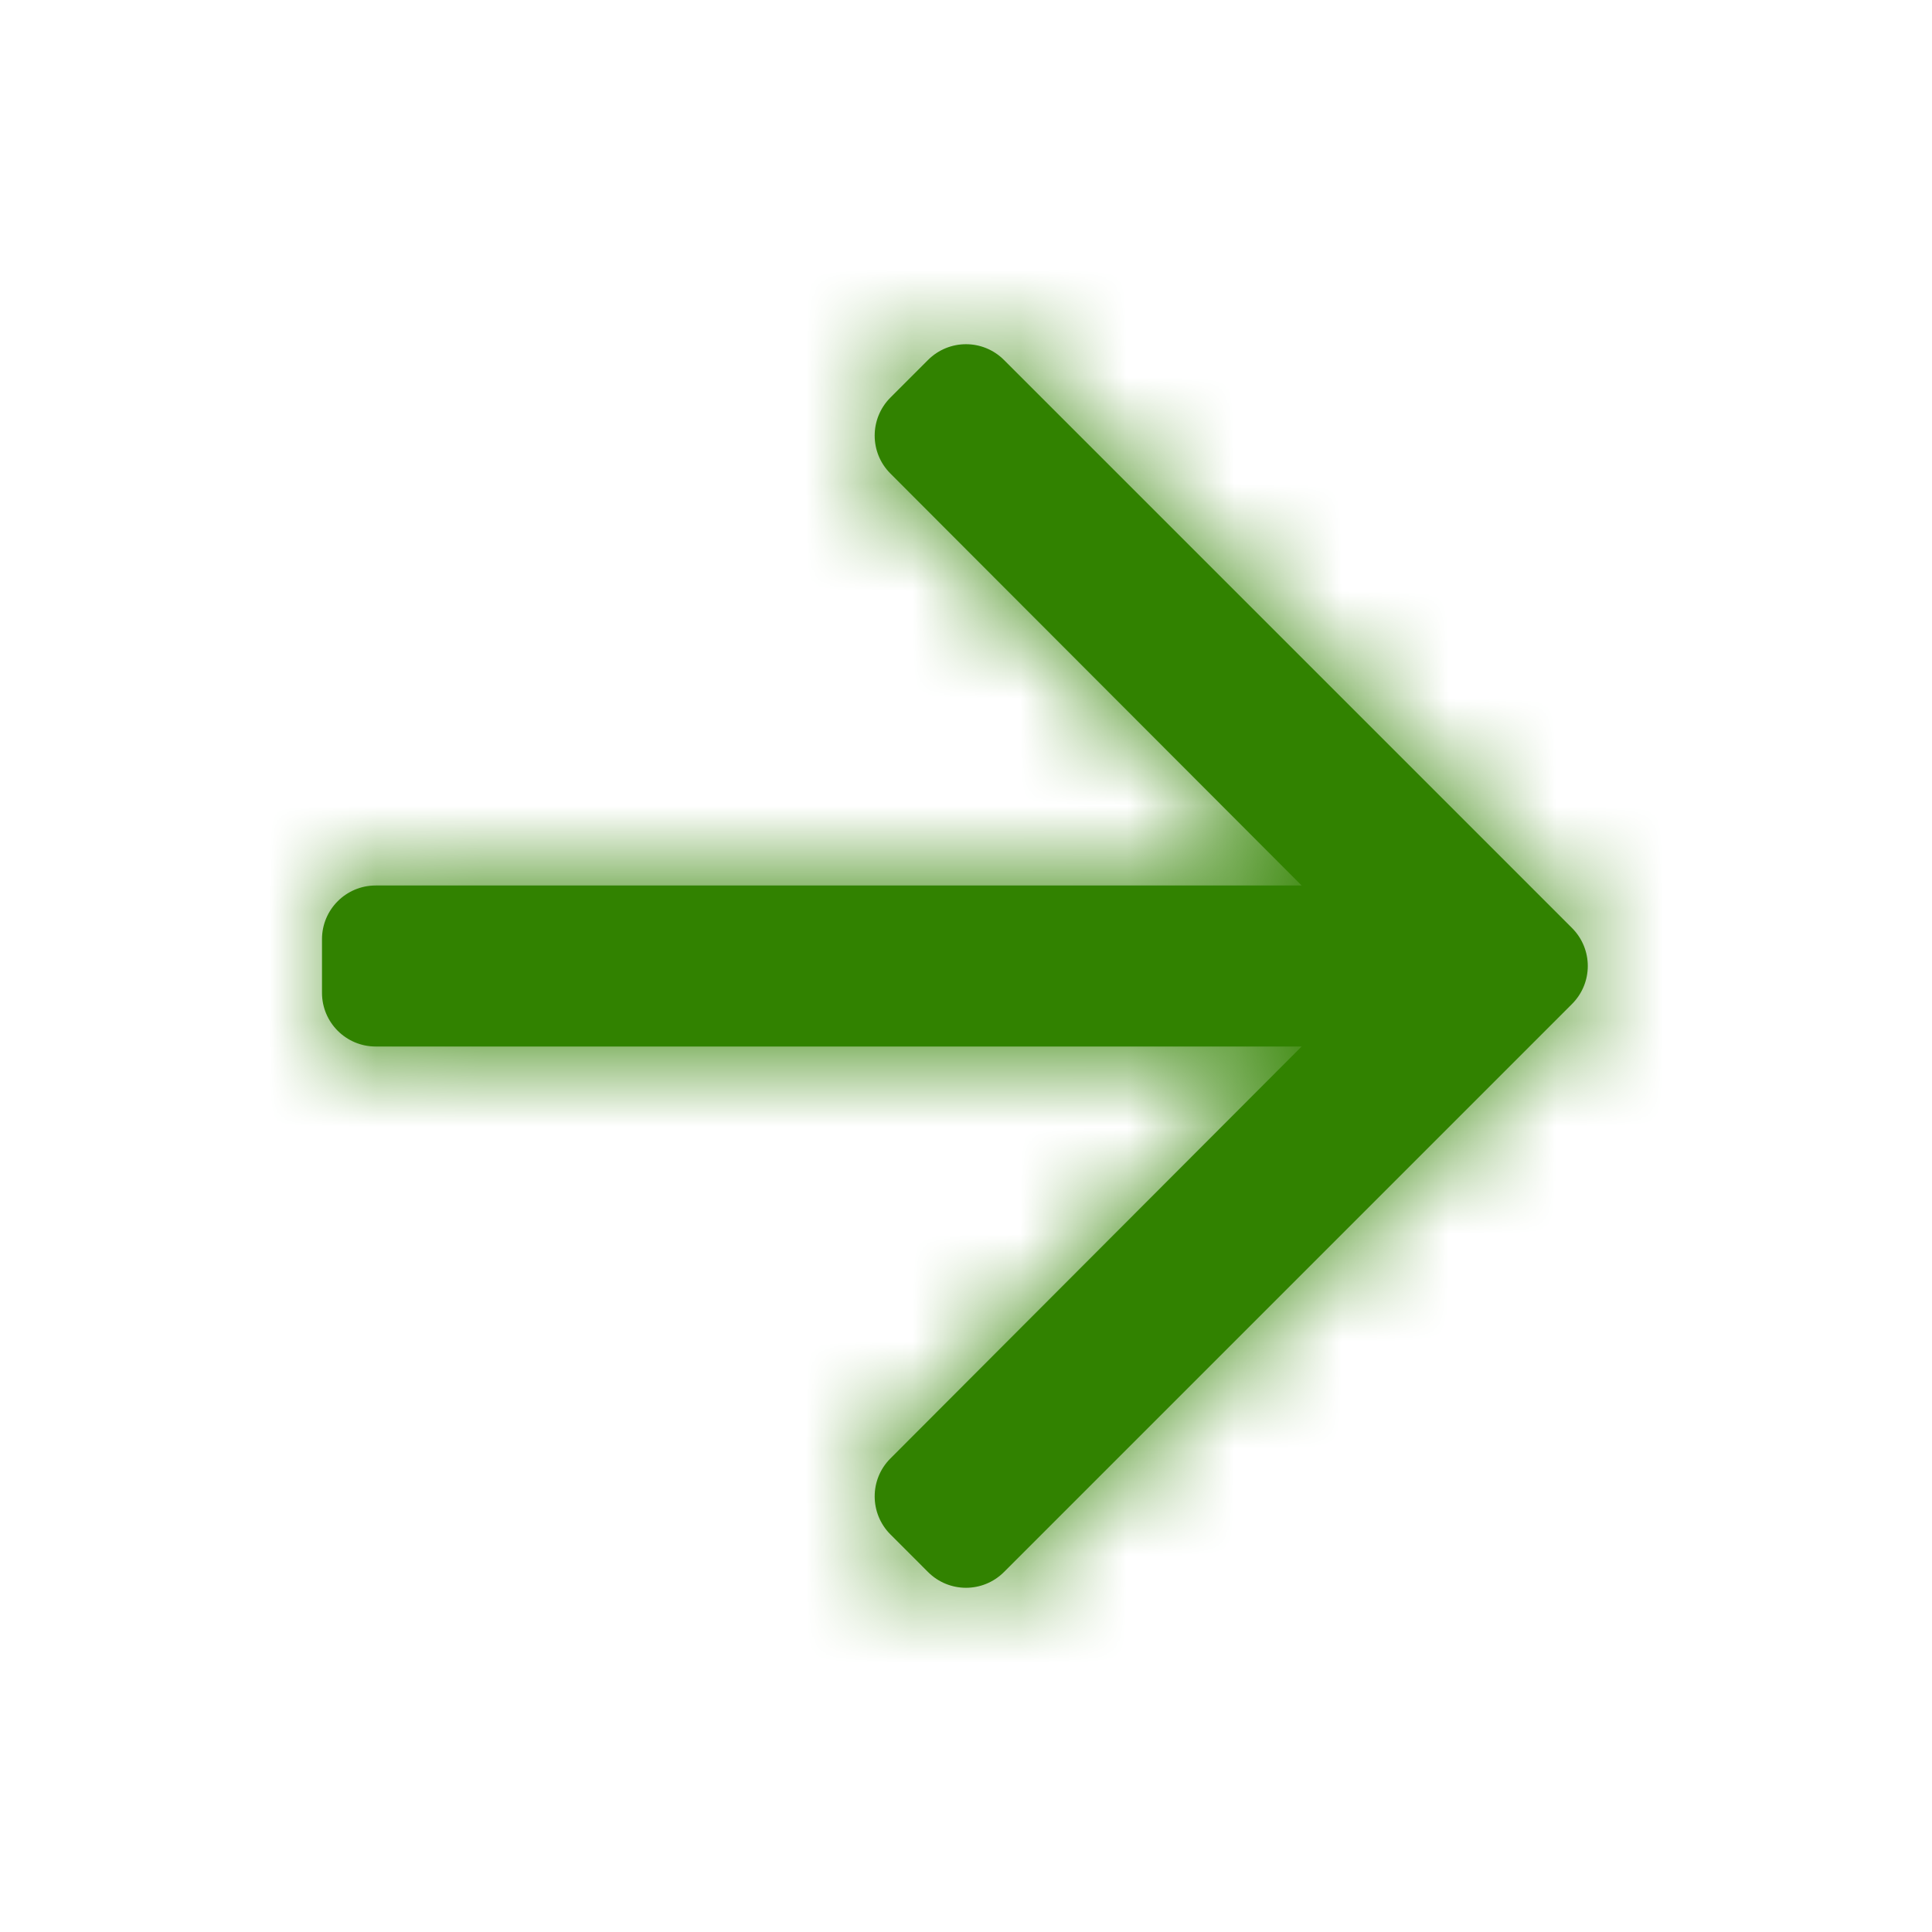
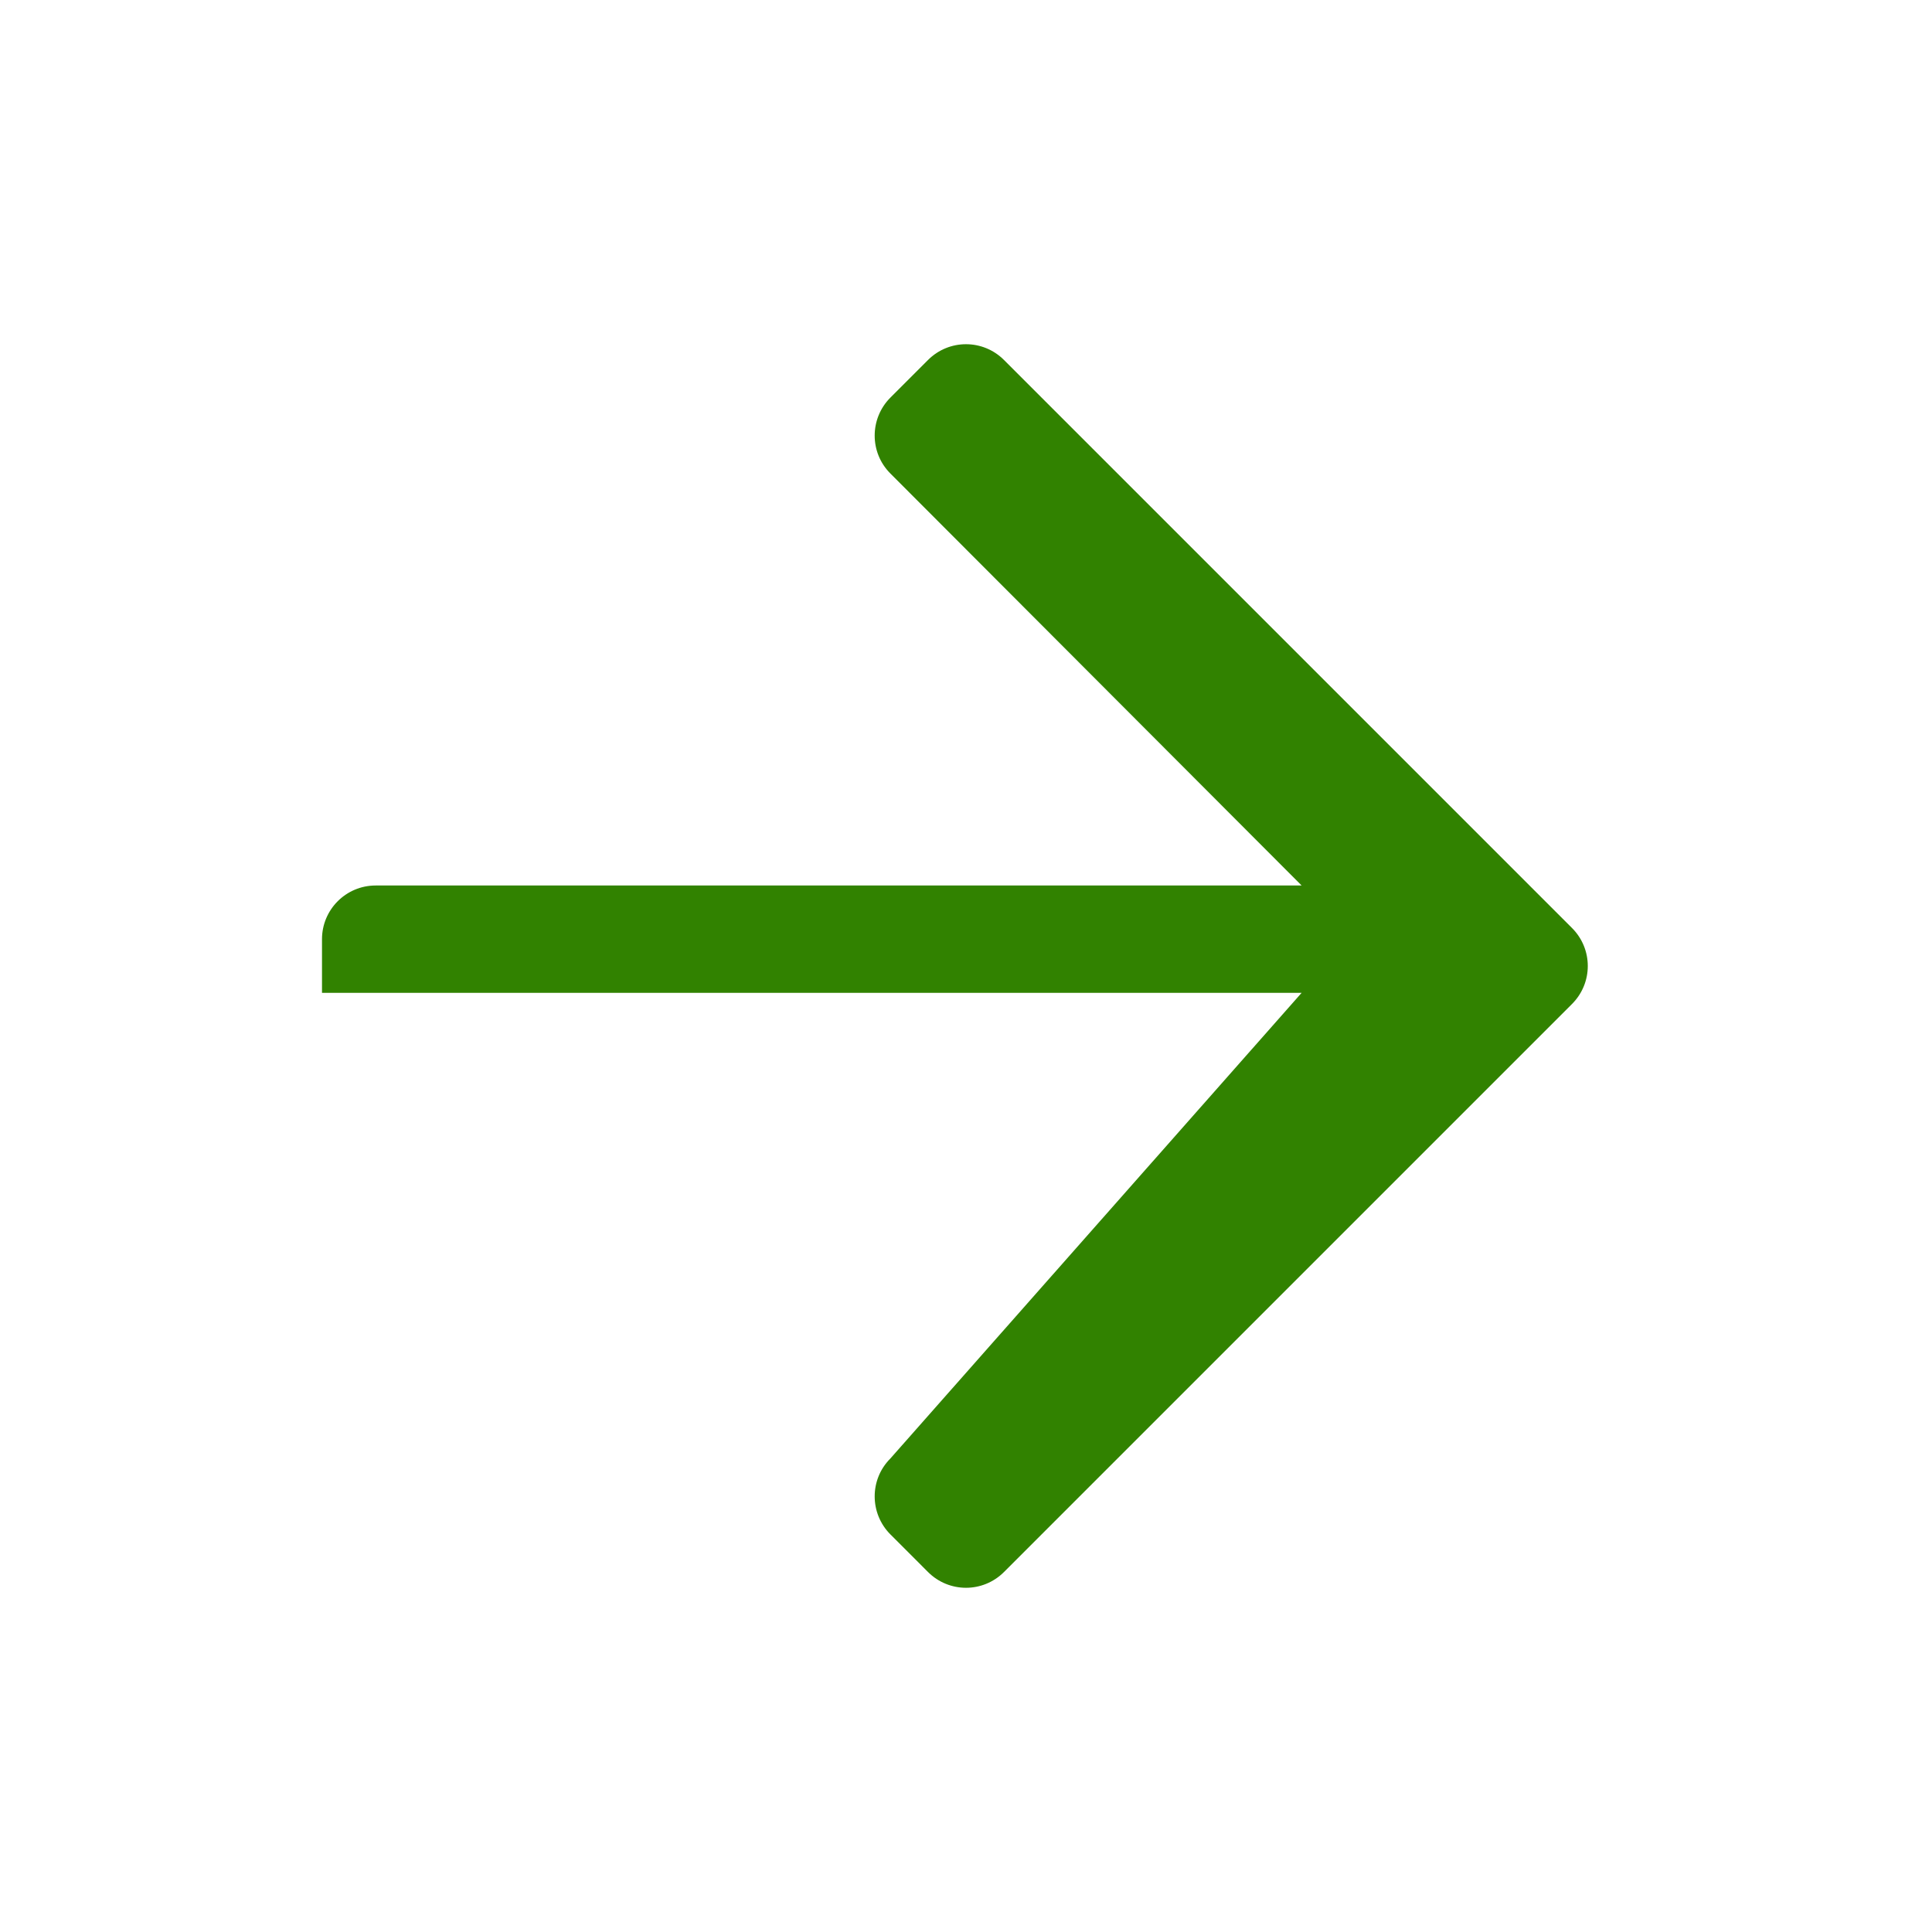
<svg xmlns="http://www.w3.org/2000/svg" width="18" height="18" viewBox="0 0 18 18" fill="none">
-   <path fill-rule="evenodd" clip-rule="evenodd" d="M8.296 3.704C8.101 3.899 8.1 4.216 8.295 4.411L12.127 8.25H3.5C3.224 8.25 3 8.474 3 8.75V9.25C3 9.526 3.224 9.75 3.5 9.75H12.127L8.295 13.589C8.1 13.784 8.101 14.101 8.296 14.296L8.646 14.646C8.842 14.842 9.158 14.842 9.354 14.646L14.646 9.354C14.842 9.158 14.842 8.842 14.646 8.646L9.354 3.354C9.158 3.158 8.842 3.158 8.646 3.354L8.296 3.704Z" fill="#318200" />
+   <path fill-rule="evenodd" clip-rule="evenodd" d="M8.296 3.704C8.101 3.899 8.1 4.216 8.295 4.411L12.127 8.25H3.5C3.224 8.25 3 8.474 3 8.75V9.25H12.127L8.295 13.589C8.1 13.784 8.101 14.101 8.296 14.296L8.646 14.646C8.842 14.842 9.158 14.842 9.354 14.646L14.646 9.354C14.842 9.158 14.842 8.842 14.646 8.646L9.354 3.354C9.158 3.158 8.842 3.158 8.646 3.354L8.296 3.704Z" fill="#318200" />
  <mask id="mask0_538_1866" style="mask-type:luminance" maskUnits="userSpaceOnUse" x="3" y="3" width="12" height="12">
-     <path fill-rule="evenodd" clip-rule="evenodd" d="M8.296 3.704C8.101 3.899 8.1 4.216 8.295 4.411L12.127 8.25H3.5C3.224 8.25 3 8.474 3 8.75V9.25C3 9.526 3.224 9.75 3.5 9.75H12.127L8.295 13.589C8.1 13.784 8.101 14.101 8.296 14.296L8.646 14.646C8.842 14.842 9.158 14.842 9.354 14.646L14.646 9.354C14.842 9.158 14.842 8.842 14.646 8.646L9.354 3.354C9.158 3.158 8.842 3.158 8.646 3.354L8.296 3.704Z" fill="white" />
-   </mask>
+     </mask>
  <g mask="url(#mask0_538_1866)">
    <rect width="18" height="18" fill="#318200" />
  </g>
</svg>